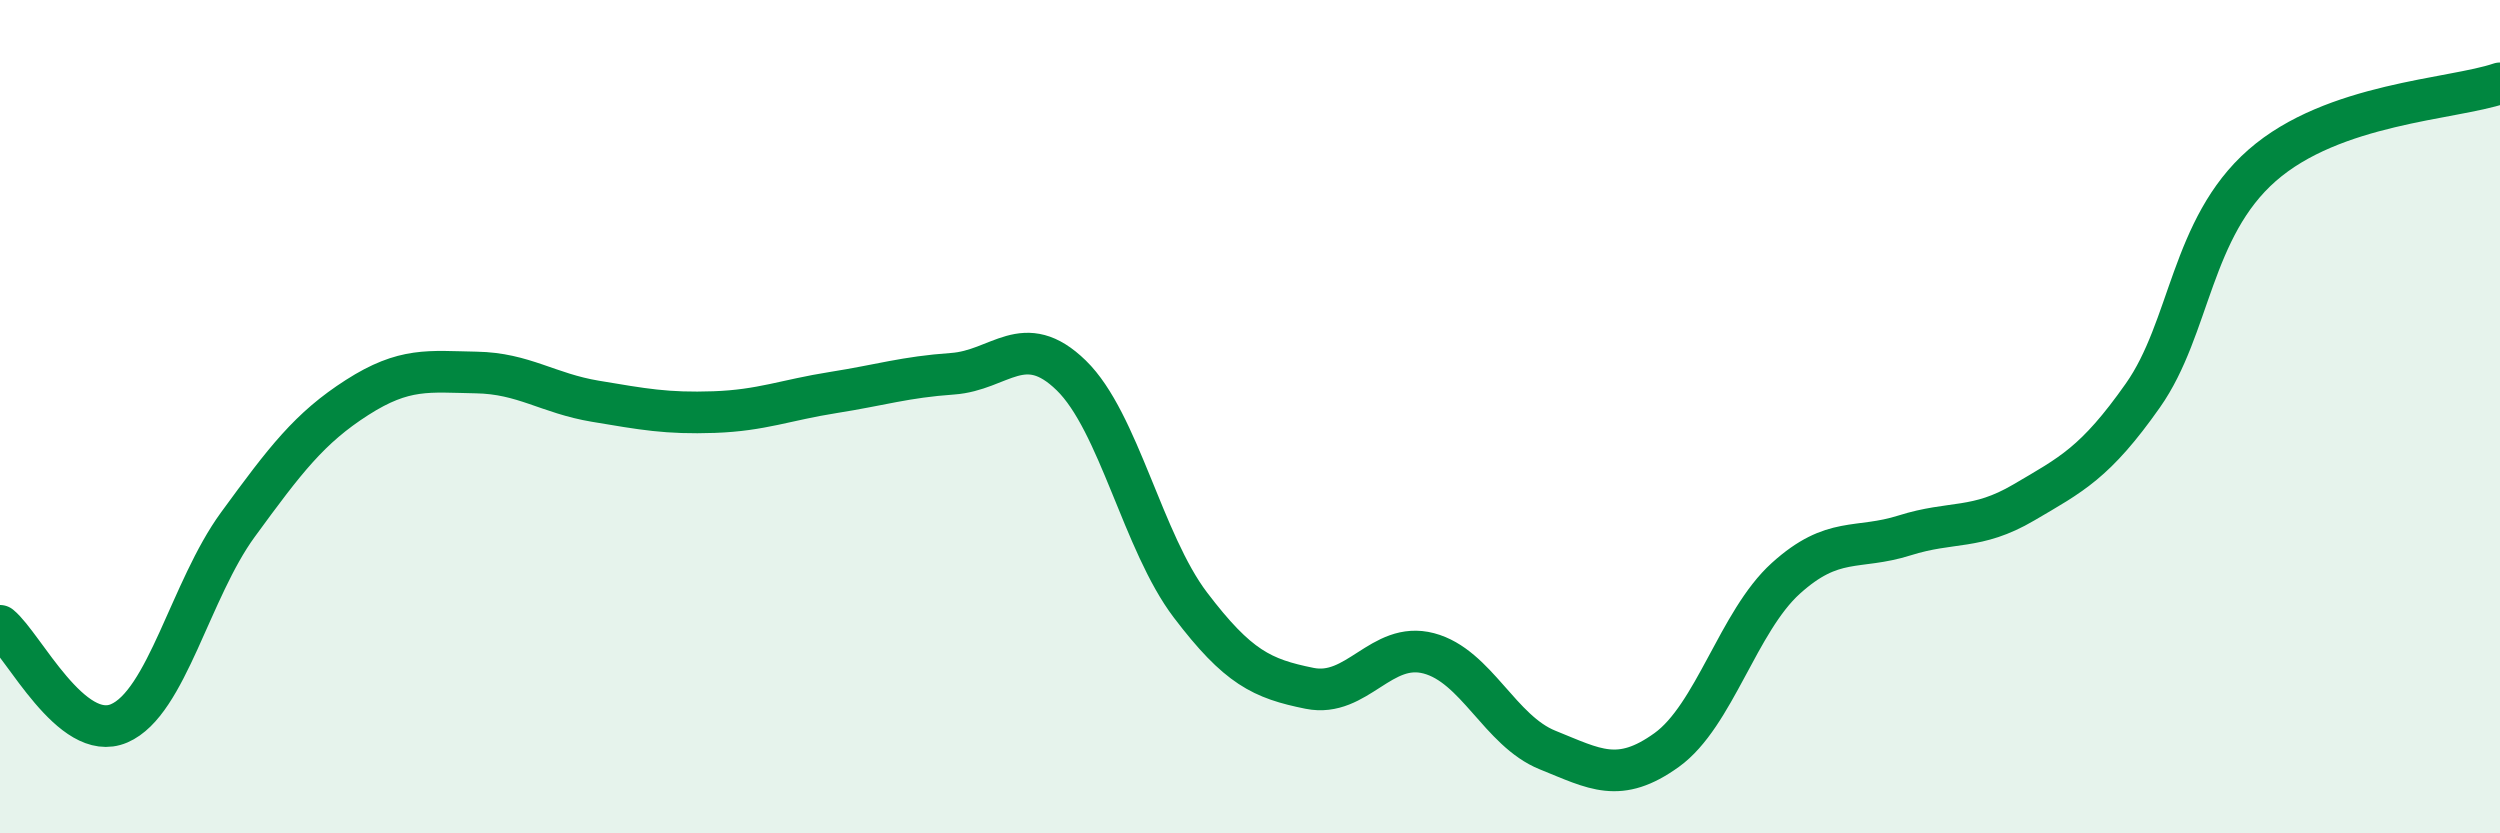
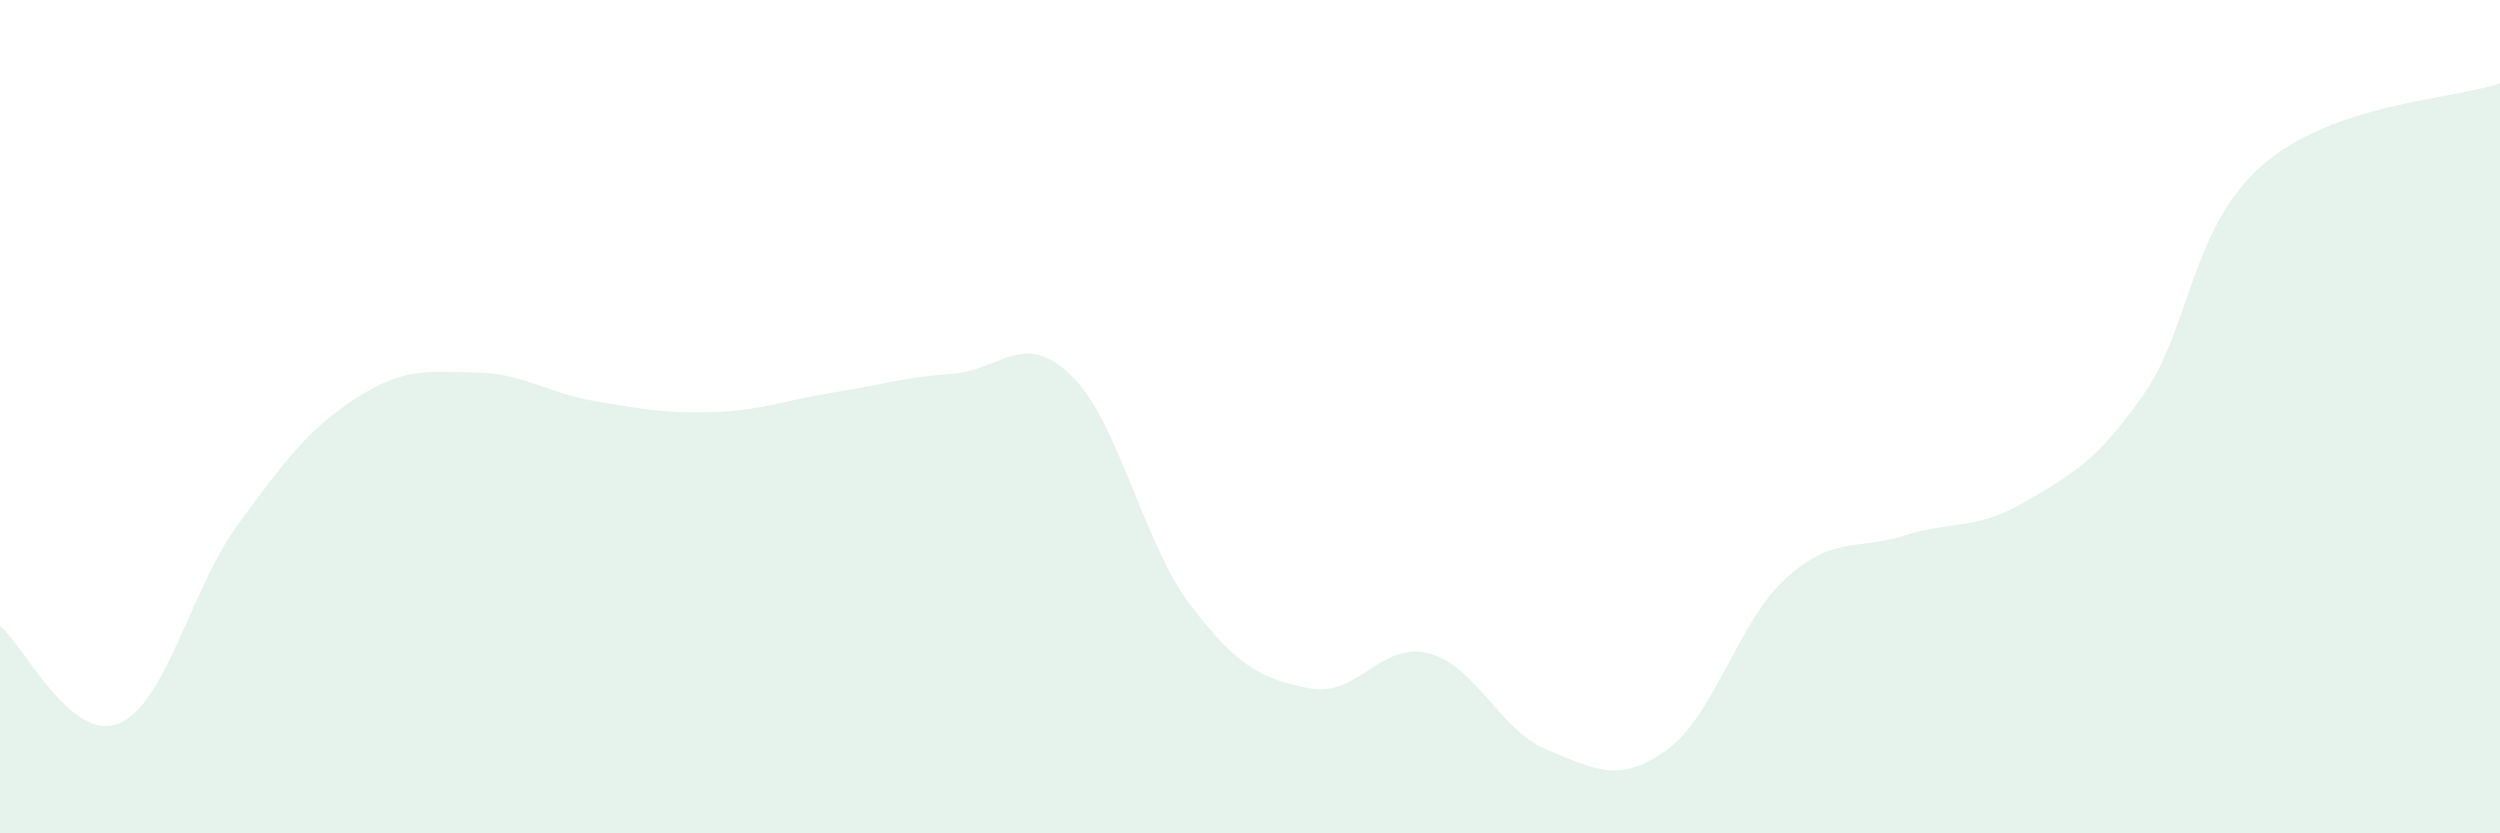
<svg xmlns="http://www.w3.org/2000/svg" width="60" height="20" viewBox="0 0 60 20">
  <path d="M 0,15.02 C 0.57,15.49 1.72,17.85 2.86,17.36 C 4,16.87 4.57,14.15 5.71,12.59 C 6.85,11.03 7.43,10.27 8.57,9.54 C 9.71,8.81 10.29,8.92 11.43,8.94 C 12.57,8.96 13.15,9.44 14.29,9.63 C 15.43,9.82 16,9.93 17.14,9.89 C 18.28,9.85 18.86,9.6 20,9.42 C 21.14,9.24 21.72,9.05 22.86,8.97 C 24,8.89 24.57,7.9 25.71,9.01 C 26.85,10.12 27.43,13.02 28.57,14.52 C 29.71,16.02 30.29,16.29 31.43,16.52 C 32.57,16.75 33.15,15.38 34.29,15.68 C 35.43,15.98 36,17.54 37.14,18 C 38.28,18.46 38.86,18.82 40,18 C 41.14,17.18 41.72,14.91 42.86,13.88 C 44,12.85 44.57,13.21 45.71,12.85 C 46.85,12.49 47.43,12.73 48.57,12.06 C 49.71,11.39 50.29,11.11 51.43,9.49 C 52.57,7.87 52.58,5.47 54.29,3.97 C 56,2.47 58.86,2.39 60,2L60 20L0 20Z" fill="#008740" opacity="0.1" stroke-linecap="round" stroke-linejoin="round" />
-   <path d="M 0,15.02 C 0.57,15.49 1.72,17.85 2.86,17.36 C 4,16.87 4.57,14.15 5.71,12.59 C 6.85,11.03 7.43,10.27 8.57,9.54 C 9.71,8.81 10.29,8.92 11.43,8.94 C 12.57,8.96 13.15,9.44 14.29,9.63 C 15.43,9.82 16,9.93 17.14,9.89 C 18.28,9.85 18.86,9.6 20,9.42 C 21.14,9.24 21.72,9.05 22.86,8.97 C 24,8.89 24.57,7.9 25.71,9.01 C 26.85,10.12 27.43,13.02 28.57,14.52 C 29.71,16.02 30.29,16.29 31.43,16.52 C 32.57,16.75 33.15,15.38 34.29,15.68 C 35.43,15.98 36,17.54 37.14,18 C 38.28,18.46 38.86,18.82 40,18 C 41.14,17.18 41.72,14.91 42.86,13.88 C 44,12.85 44.57,13.21 45.71,12.85 C 46.85,12.49 47.43,12.73 48.57,12.06 C 49.71,11.39 50.29,11.11 51.43,9.49 C 52.57,7.87 52.58,5.47 54.29,3.97 C 56,2.47 58.86,2.39 60,2" stroke="#008740" stroke-width="1" fill="none" stroke-linecap="round" stroke-linejoin="round" />
</svg>